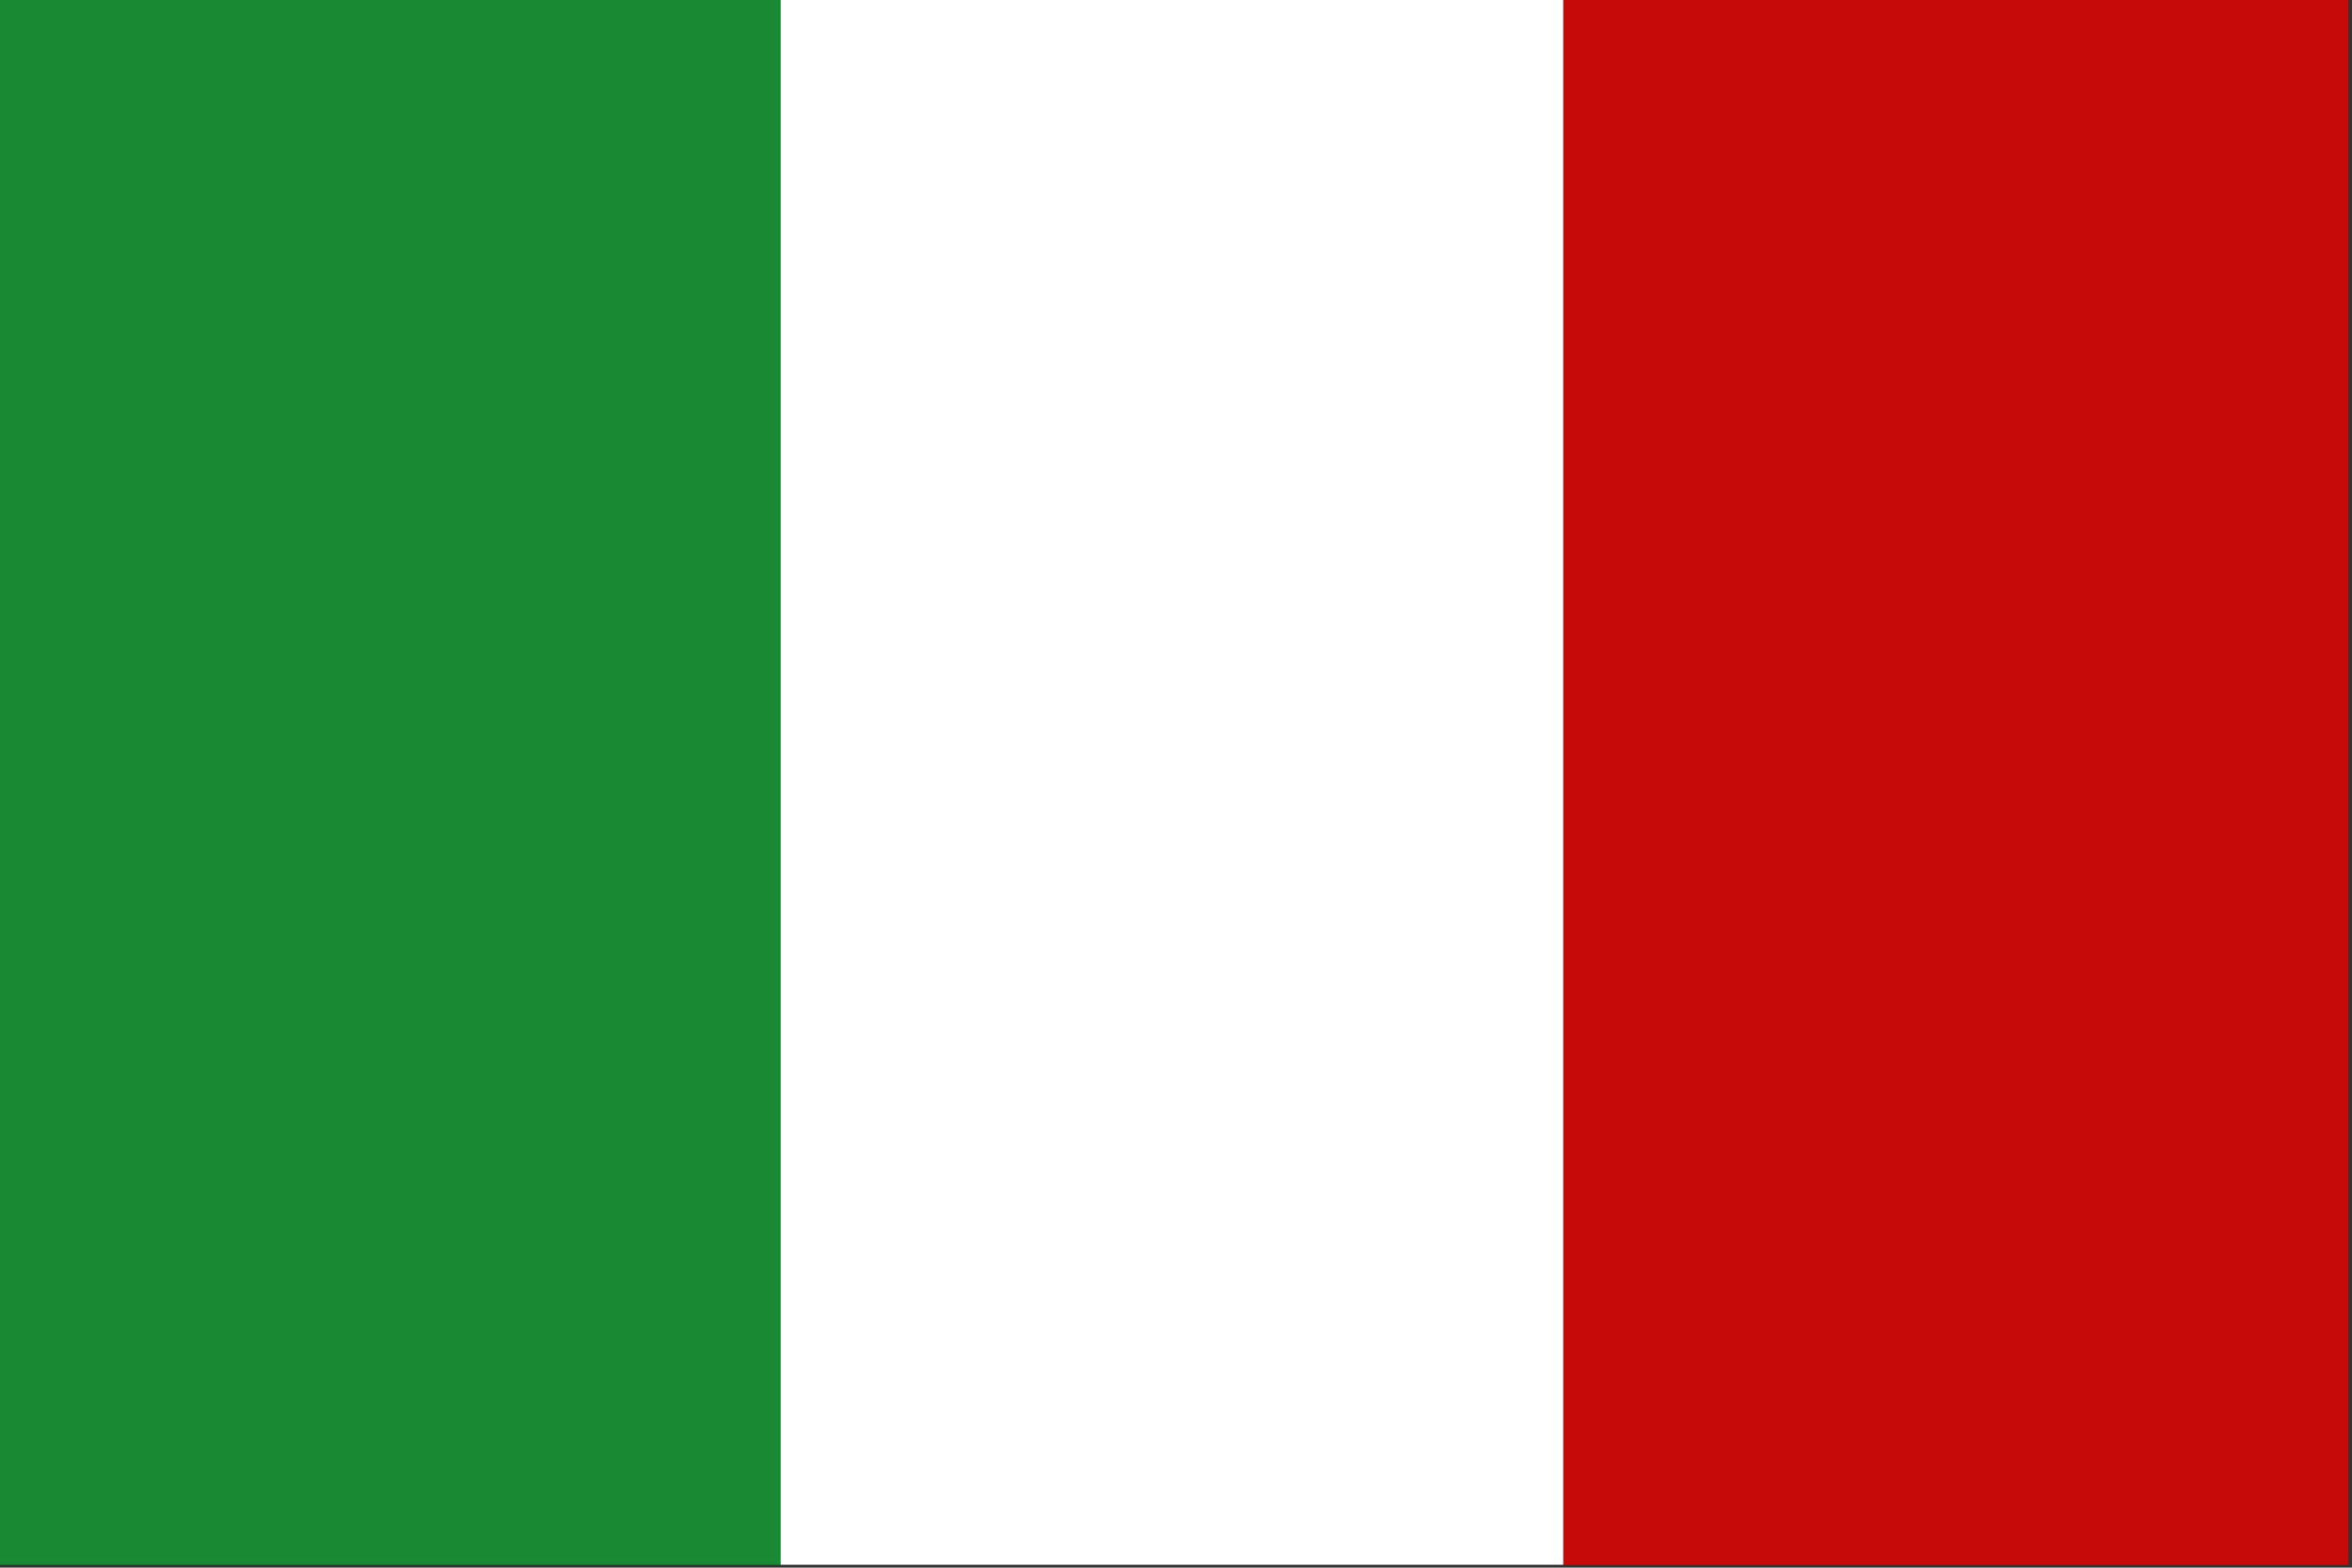
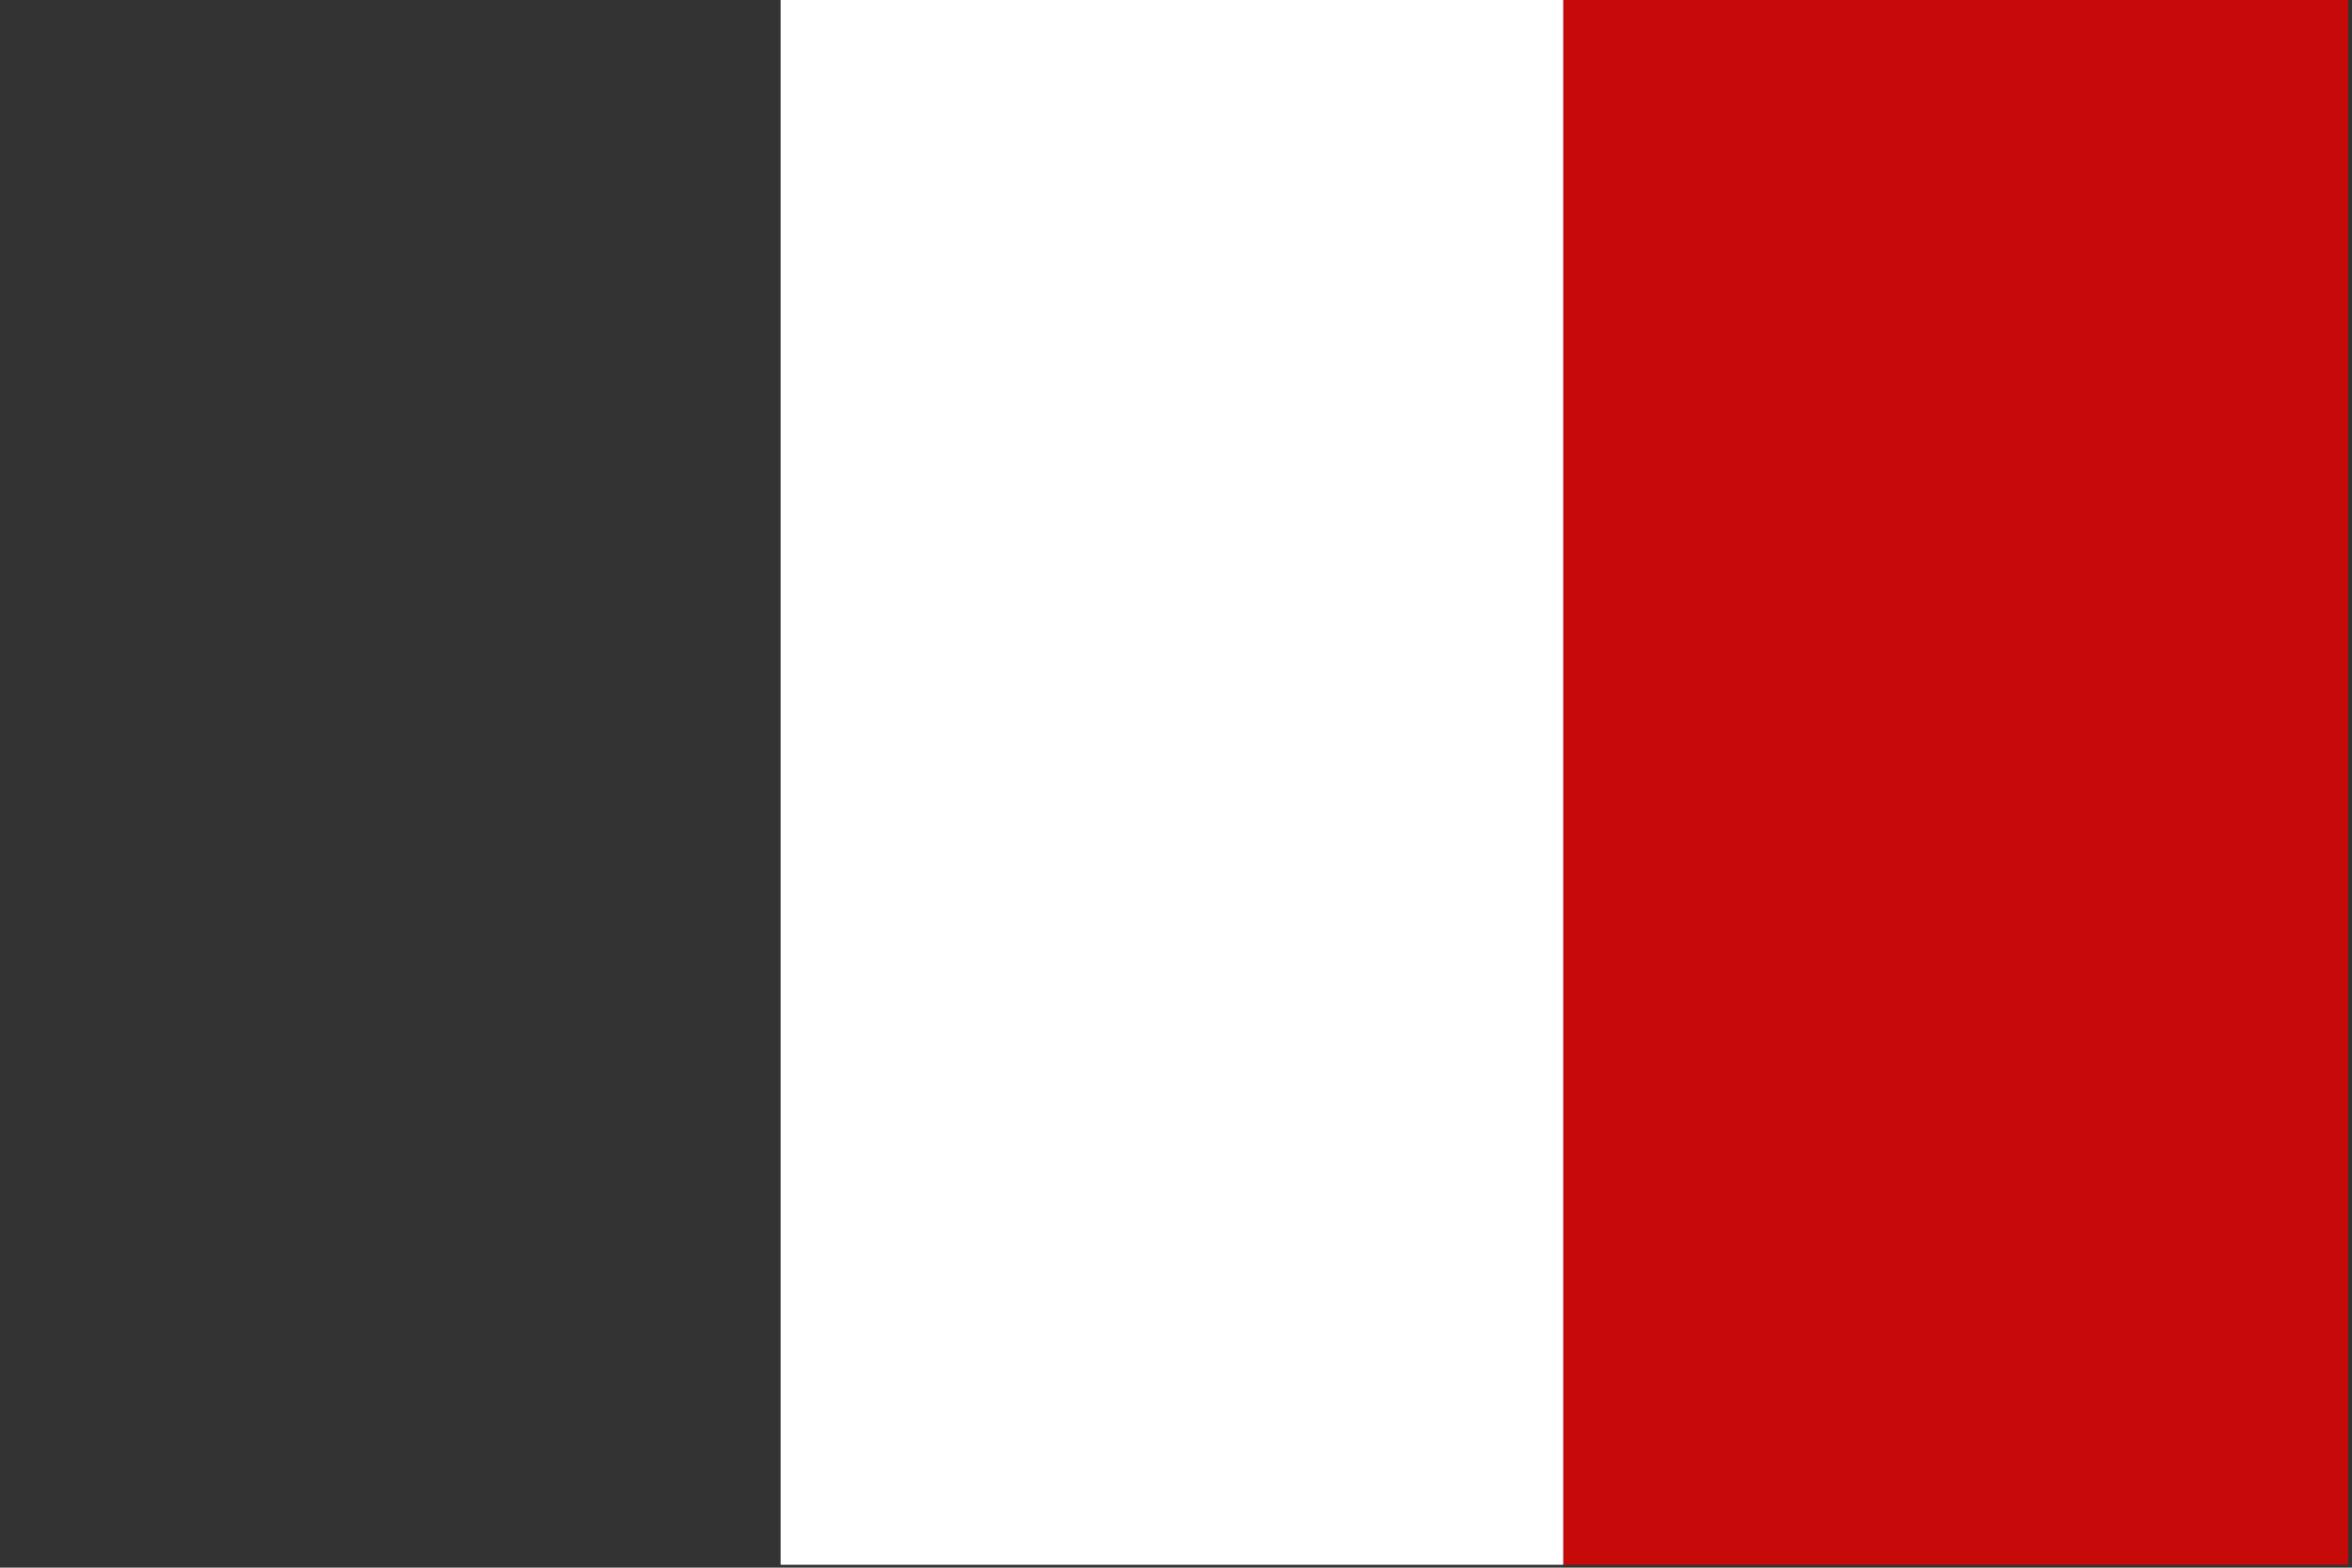
<svg xmlns="http://www.w3.org/2000/svg" xmlns:ns1="http://www.inkscape.org/namespaces/inkscape" xmlns:ns2="http://sodipodi.sourceforge.net/DTD/sodipodi-0.dtd" width="22.874mm" height="15.249mm" viewBox="0 0 22.874 15.249" version="1.1" id="svg4132" ns1:version="0.92.5 (2060ec1f9f, 2020-04-08)" ns2:docname="Bander-Italia.svg">
  <rect x="0" y="0" width="22.874" height="15.249" fill="#333333" stroke="none" />
  <defs id="defs4126">
    <clipPath clipPathUnits="userSpaceOnUse" id="clipPath3070">
-       <rect style="opacity:0.35;fill:#e6e6e6;fill-opacity:1;stroke:#bcb9bb;stroke-width:0.265;stroke-linecap:round;stroke-miterlimit:4;stroke-dasharray:none;stroke-opacity:1" id="rect3072" width="15.201" height="10.134" x="-459.588" y="279.725" />
-     </clipPath>
+       </clipPath>
  </defs>
  <ns2:namedview id="base" pagecolor="#ffffff" bordercolor="#666666" borderopacity="1.0" ns1:pageopacity="0.0" ns1:pageshadow="2" ns1:zoom="1.4" ns1:cx="270.73506" ns1:cy="-124.95977" ns1:document-units="mm" ns1:current-layer="layer1" showgrid="false" fit-margin-top="0" fit-margin-left="0" fit-margin-right="0" fit-margin-bottom="0" ns1:window-width="1848" ns1:window-height="1016" ns1:window-x="72" ns1:window-y="27" ns1:window-maximized="1" />
  <g ns1:label="Capa 1" ns1:groupmode="layer" id="layer1" transform="translate(137.681,-95.851)">
    <g id="g158" transform="matrix(1.167,0,0,1.164,-26.042,-35.244)">
-       <rect style="fill:#198933;fill-opacity:1;stroke-width:0.265" y="112.603" x="-95.702" height="13.098" width="6.544" id="rect149" />
      <rect id="rect151" width="6.544" height="13.098" x="-82.637" y="112.603" style="fill:#c60a09;fill-opacity:1;stroke-width:0.265" />
      <rect style="fill:#ffffff;fill-opacity:1;stroke-width:0.264" y="112.603" x="-89.158" height="13.098" width="6.522" id="rect153" />
    </g>
  </g>
</svg>